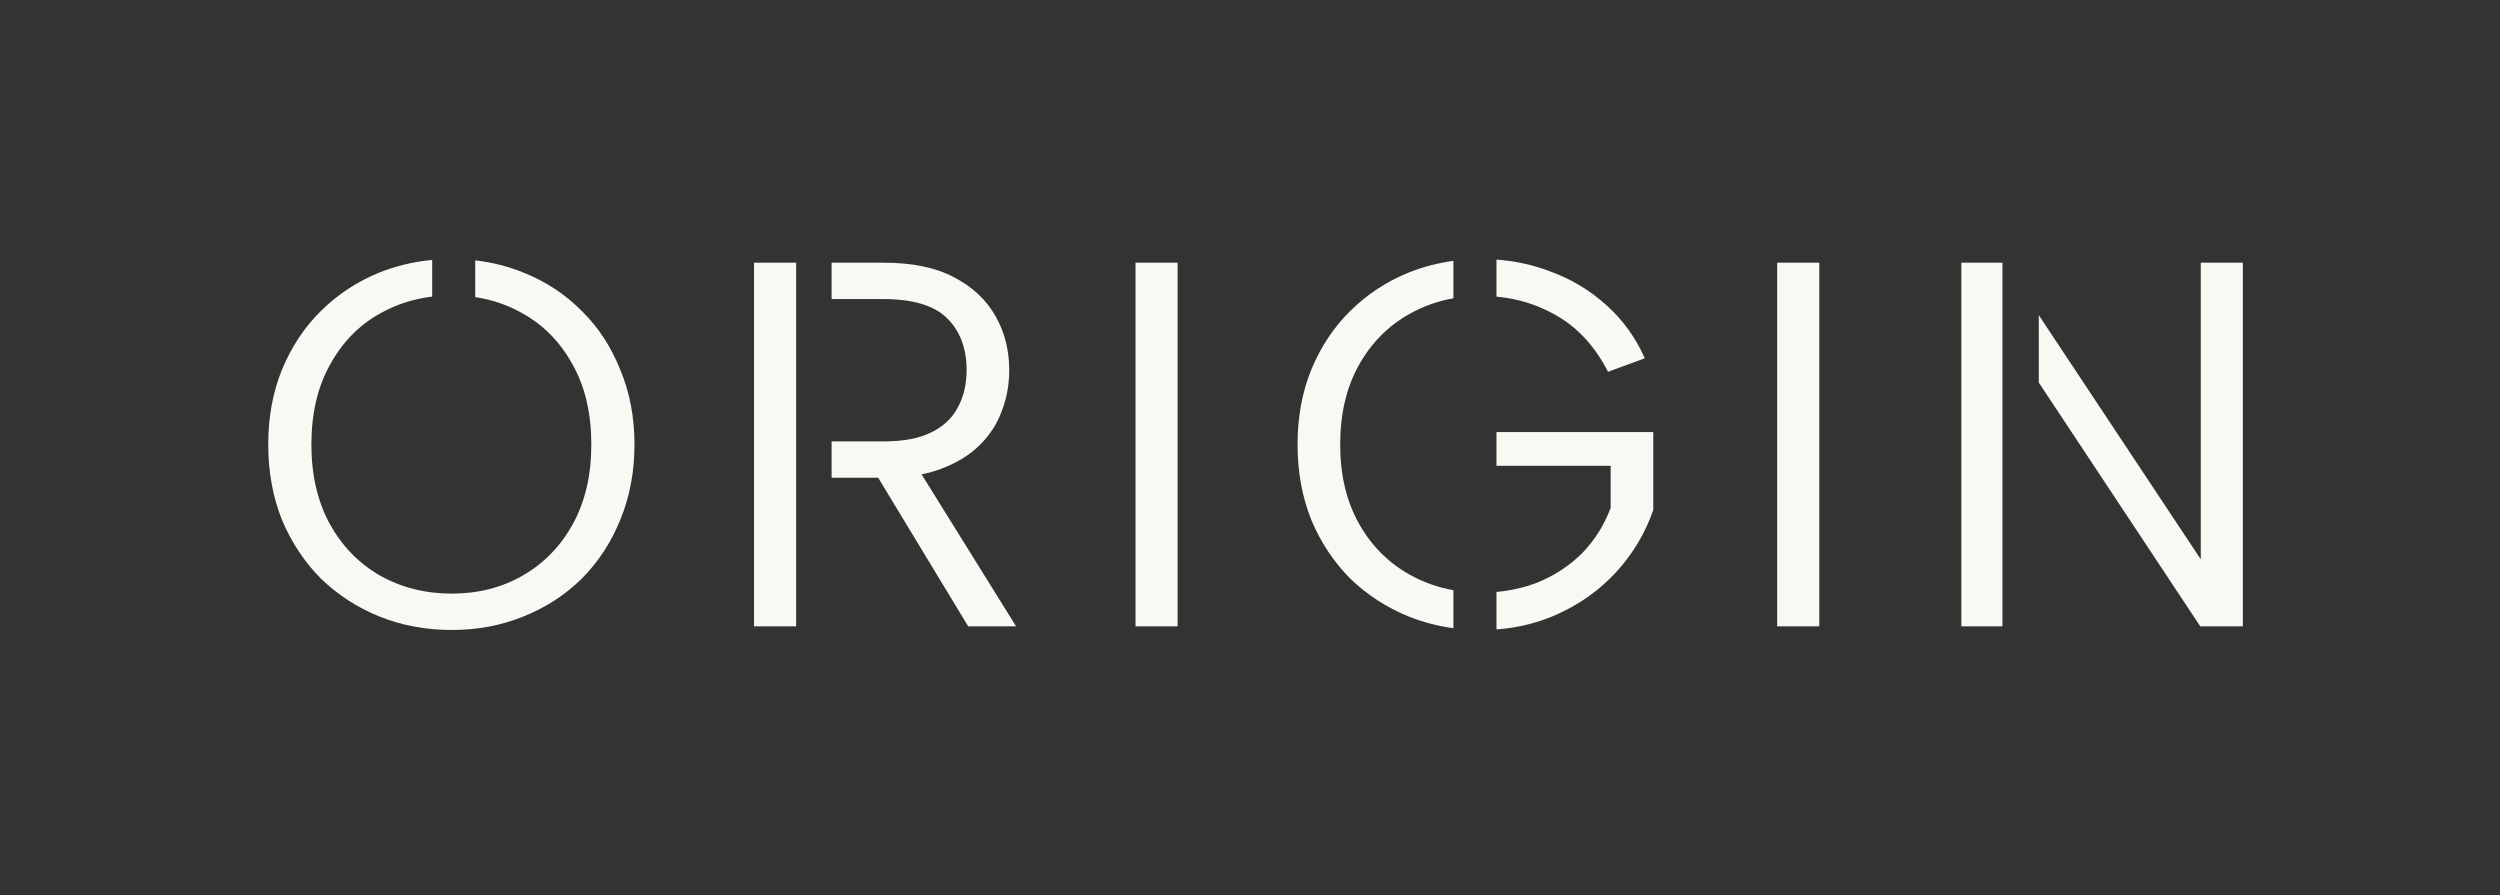
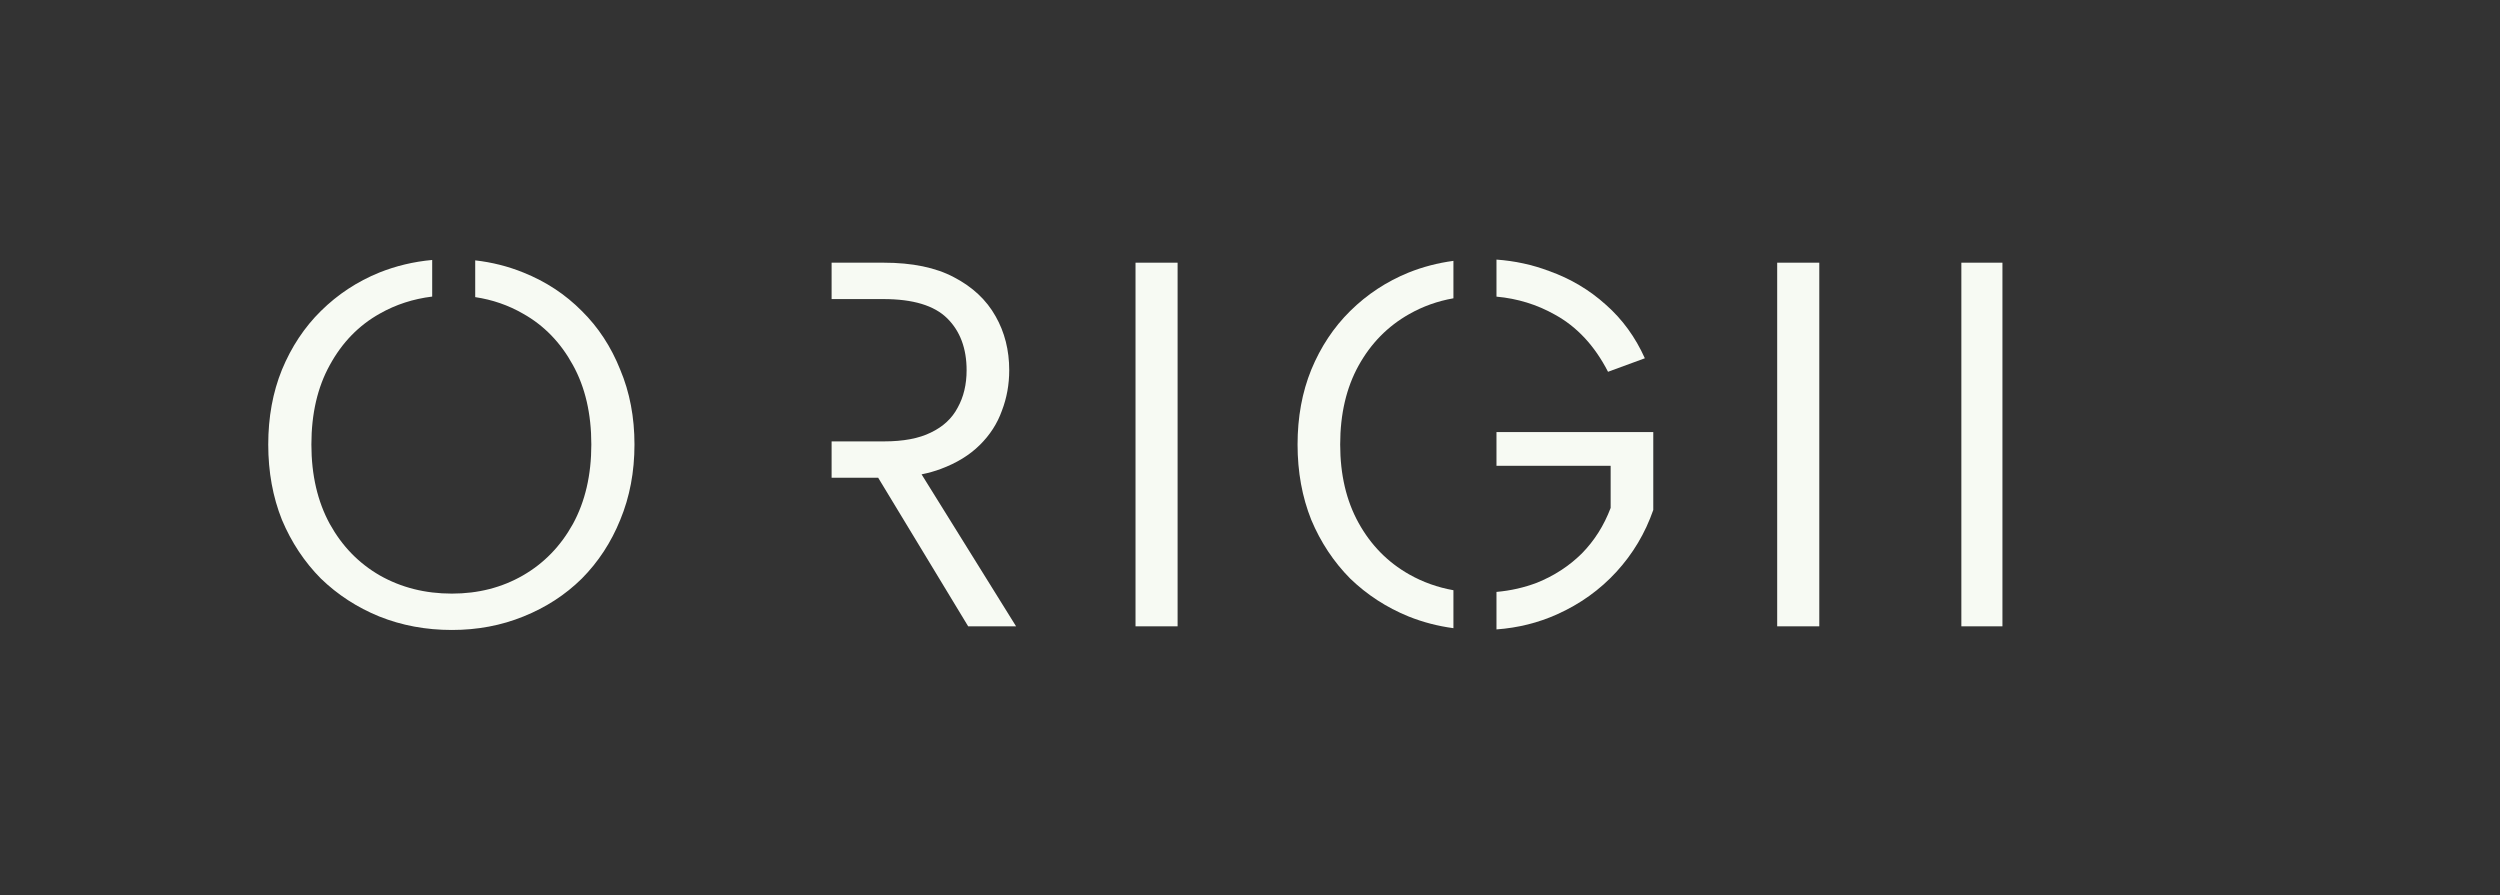
<svg xmlns="http://www.w3.org/2000/svg" width="81" height="29" viewBox="0 0 81 29" fill="none">
  <rect x="0" y="0" width="81" height="29" fill="#333333" stroke="none" />
  <path d="M14.003 8.423C13.4 8.478 12.829 8.615 12.289 8.831C11.572 9.123 10.942 9.538 10.396 10.077C9.862 10.604 9.442 11.238 9.135 11.979C8.839 12.708 8.691 13.516 8.691 14.402C8.691 15.289 8.839 16.102 9.135 16.843C9.442 17.572 9.862 18.206 10.396 18.745C10.942 19.272 11.572 19.682 12.289 19.974C13.016 20.265 13.8 20.411 14.641 20.411C15.471 20.411 16.244 20.265 16.96 19.974C17.687 19.682 18.318 19.272 18.852 18.745C19.386 18.206 19.801 17.572 20.096 16.843C20.403 16.102 20.557 15.289 20.557 14.402C20.557 13.516 20.403 12.708 20.096 11.979C19.801 11.238 19.386 10.604 18.852 10.077C18.318 9.538 17.687 9.123 16.96 8.831C16.466 8.63 15.945 8.498 15.397 8.436V9.627C15.954 9.71 16.469 9.888 16.943 10.161C17.625 10.542 18.164 11.098 18.562 11.827C18.96 12.545 19.159 13.404 19.159 14.402C19.159 15.39 18.96 16.248 18.562 16.977C18.164 17.696 17.625 18.251 16.943 18.644C16.261 19.037 15.493 19.233 14.641 19.233C13.777 19.233 12.999 19.037 12.306 18.644C11.624 18.251 11.084 17.696 10.686 16.977C10.288 16.248 10.089 15.39 10.089 14.402C10.089 13.404 10.288 12.545 10.686 11.827C11.084 11.098 11.624 10.542 12.306 10.161C12.824 9.867 13.389 9.684 14.003 9.609V8.423Z" fill="#F7FAF3" />
-   <path d="M25.795 8.511H24.431V20.293H25.795V15.479H25.795V14.301H25.795V9.69H25.795V8.511Z" fill="#F7FAF3" />
  <path d="M26.944 9.69V8.511H28.625C29.557 8.511 30.318 8.668 30.909 8.983C31.512 9.297 31.96 9.718 32.256 10.245C32.551 10.761 32.699 11.345 32.699 11.995C32.699 12.456 32.62 12.893 32.461 13.308C32.313 13.723 32.074 14.094 31.744 14.419C31.415 14.745 30.994 15.003 30.483 15.193C30.29 15.266 30.081 15.324 29.859 15.369L32.921 20.293H31.369L28.453 15.479H26.944V14.301H28.642C29.267 14.301 29.773 14.206 30.159 14.015C30.557 13.825 30.847 13.555 31.029 13.207C31.222 12.86 31.318 12.456 31.318 11.995C31.318 11.289 31.108 10.727 30.688 10.312C30.267 9.897 29.579 9.69 28.625 9.69H26.944Z" fill="#F7FAF3" />
  <path d="M47.091 8.452C46.584 8.52 46.1 8.646 45.639 8.831C44.922 9.123 44.292 9.538 43.746 10.077C43.212 10.604 42.791 11.238 42.485 11.979C42.189 12.708 42.041 13.516 42.041 14.402C42.041 15.289 42.189 16.102 42.485 16.843C42.791 17.572 43.212 18.206 43.746 18.745C44.292 19.272 44.922 19.682 45.639 19.974C46.1 20.159 46.584 20.285 47.091 20.353V19.123C46.578 19.032 46.099 18.861 45.656 18.61C44.962 18.217 44.417 17.662 44.019 16.944C43.621 16.226 43.422 15.379 43.422 14.402C43.422 13.415 43.621 12.562 44.019 11.844C44.417 11.126 44.962 10.57 45.656 10.178C46.099 9.926 46.578 9.755 47.091 9.665V8.452Z" fill="#F7FAF3" />
  <path d="M48.486 9.611V8.411C49.086 8.454 49.654 8.578 50.19 8.781C50.884 9.028 51.497 9.392 52.032 9.875C52.566 10.346 52.986 10.924 53.293 11.608L52.1 12.046C51.668 11.204 51.094 10.587 50.378 10.194C49.799 9.868 49.169 9.673 48.486 9.611Z" fill="#F7FAF3" />
  <path d="M48.486 15.092V13.998H53.566V16.523C53.304 17.275 52.907 17.942 52.373 18.526C51.838 19.11 51.196 19.57 50.446 19.906C49.837 20.179 49.184 20.342 48.486 20.393V19.178C48.948 19.137 49.386 19.037 49.798 18.88C50.355 18.655 50.838 18.341 51.247 17.937C51.656 17.522 51.969 17.028 52.185 16.456V15.092H48.486Z" fill="#F7FAF3" />
-   <path d="M64.879 8.511H63.548V20.293H64.879V8.511Z" fill="#F7FAF3" />
-   <path d="M66.057 12.395V10.212L71.305 18.122V8.511H72.668V20.293H71.288L66.057 12.395Z" fill="#F7FAF3" />
+   <path d="M64.879 8.511H63.548V20.293H64.879Z" fill="#F7FAF3" />
  <path d="M58.945 8.511H57.581V20.293H58.945V8.511Z" fill="#F7FAF3" />
  <path d="M38.154 8.511H36.791V20.293H38.154V8.511Z" fill="#F7FAF3" />
</svg>